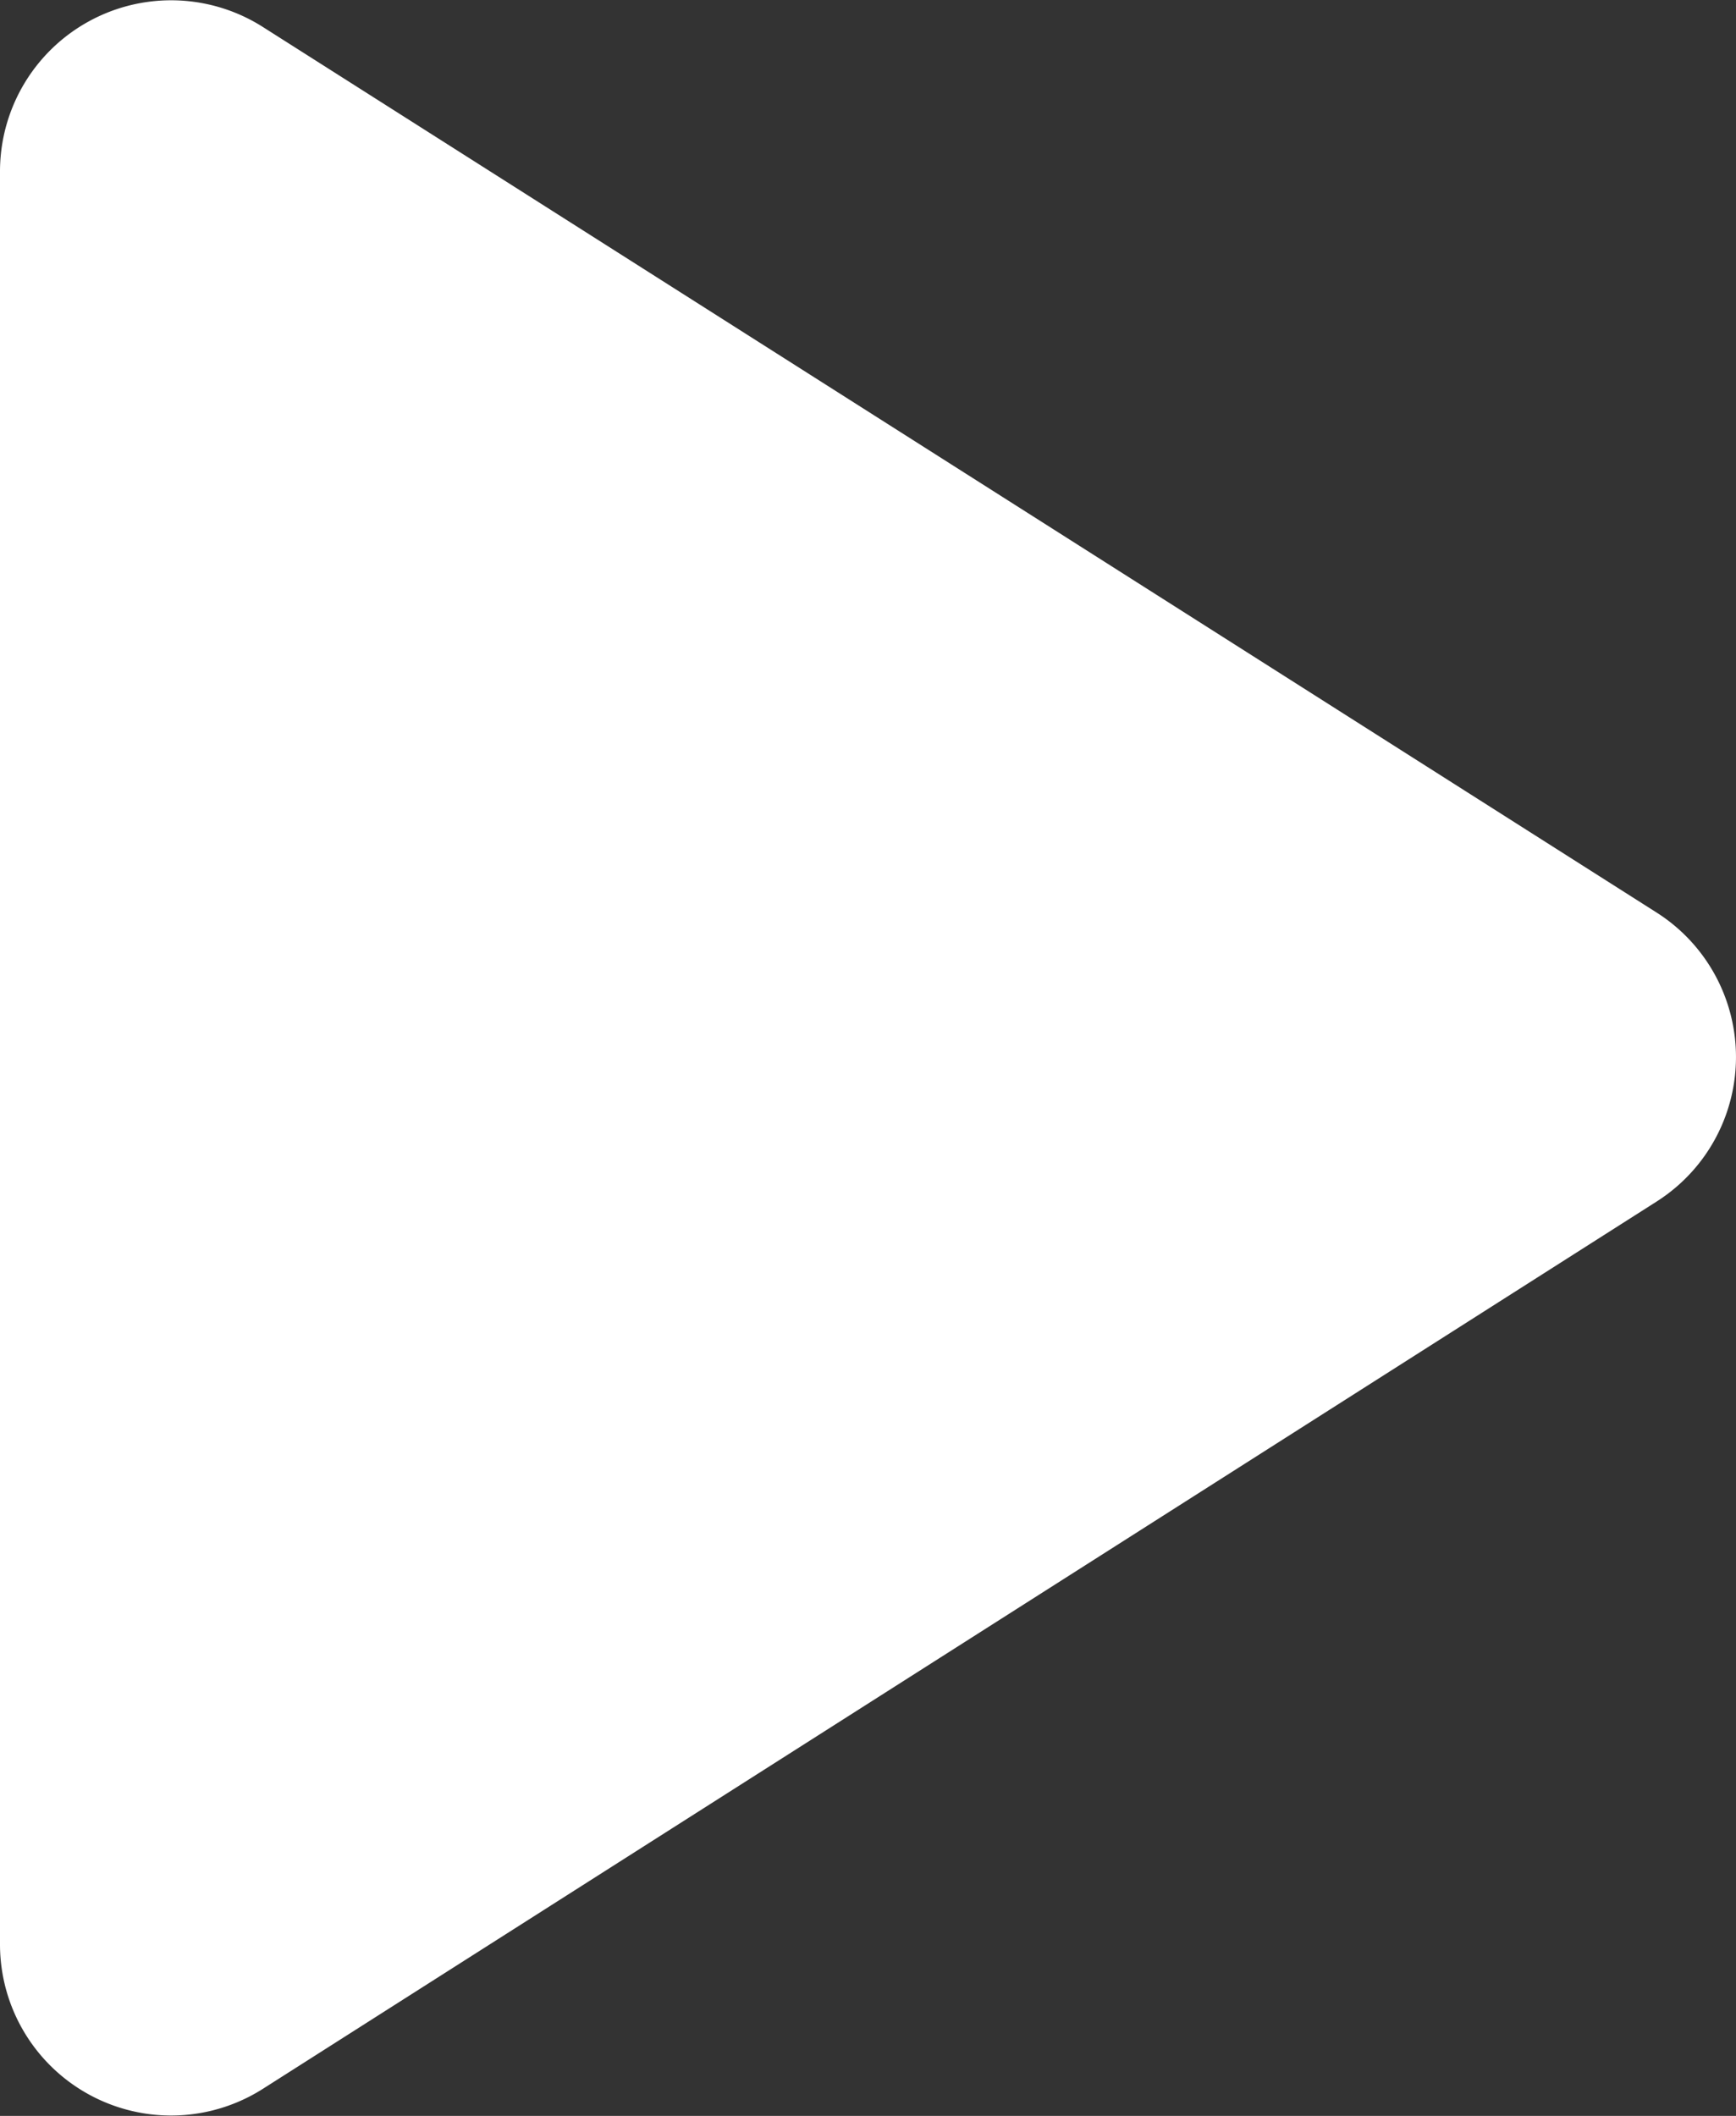
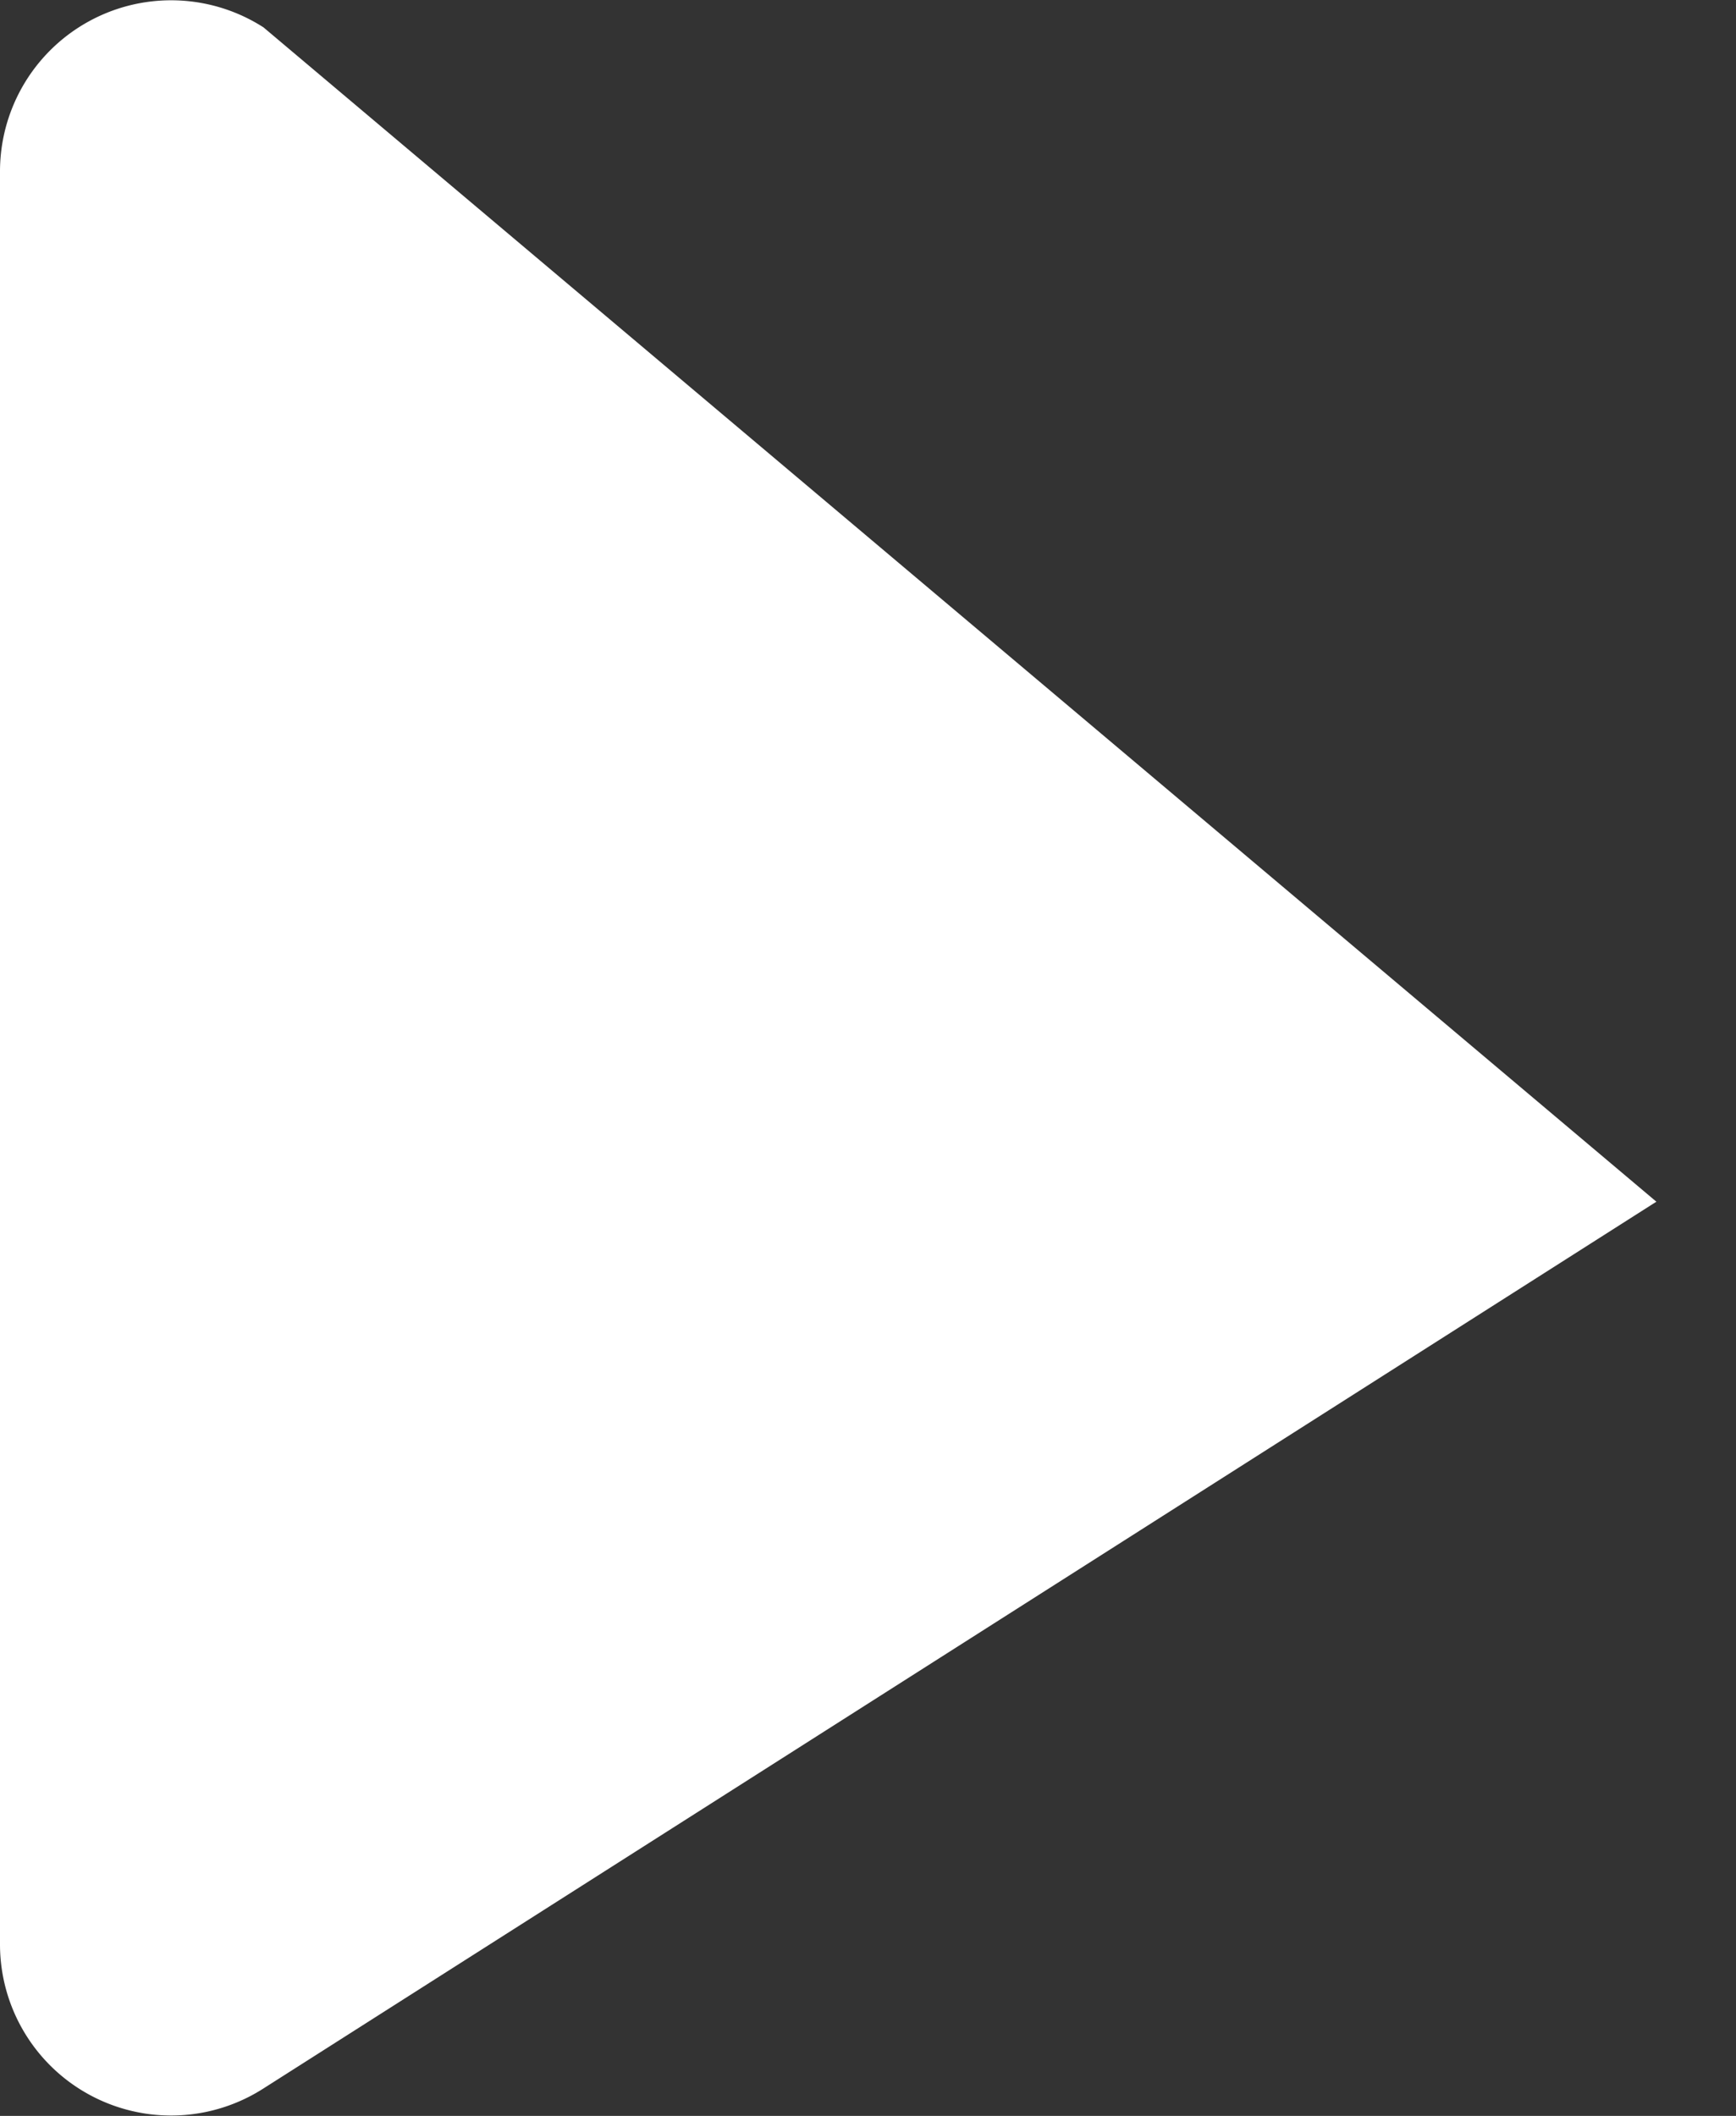
<svg xmlns="http://www.w3.org/2000/svg" width="15.218" height="18.541" viewBox="0 0 15.218 18.541">
  <rect x="0" y="0" width="15.218" height="18.541" fill="#333333" stroke="none" />
-   <path id="Icon_material-round-play-arrow" data-name="Icon material-round-play-arrow" d="M12,10.23V25.77a1.5,1.5,0,0,0,2.31,1.26l12.21-7.77a1.5,1.5,0,0,0,0-2.535L14.31,8.97A1.5,1.5,0,0,0,12,10.23Z" transform="translate(-12 -8.73)" fill="#fff" />
+   <path id="Icon_material-round-play-arrow" data-name="Icon material-round-play-arrow" d="M12,10.23V25.77a1.5,1.5,0,0,0,2.31,1.26l12.21-7.77L14.31,8.97A1.5,1.5,0,0,0,12,10.23Z" transform="translate(-12 -8.73)" fill="#fff" />
</svg>